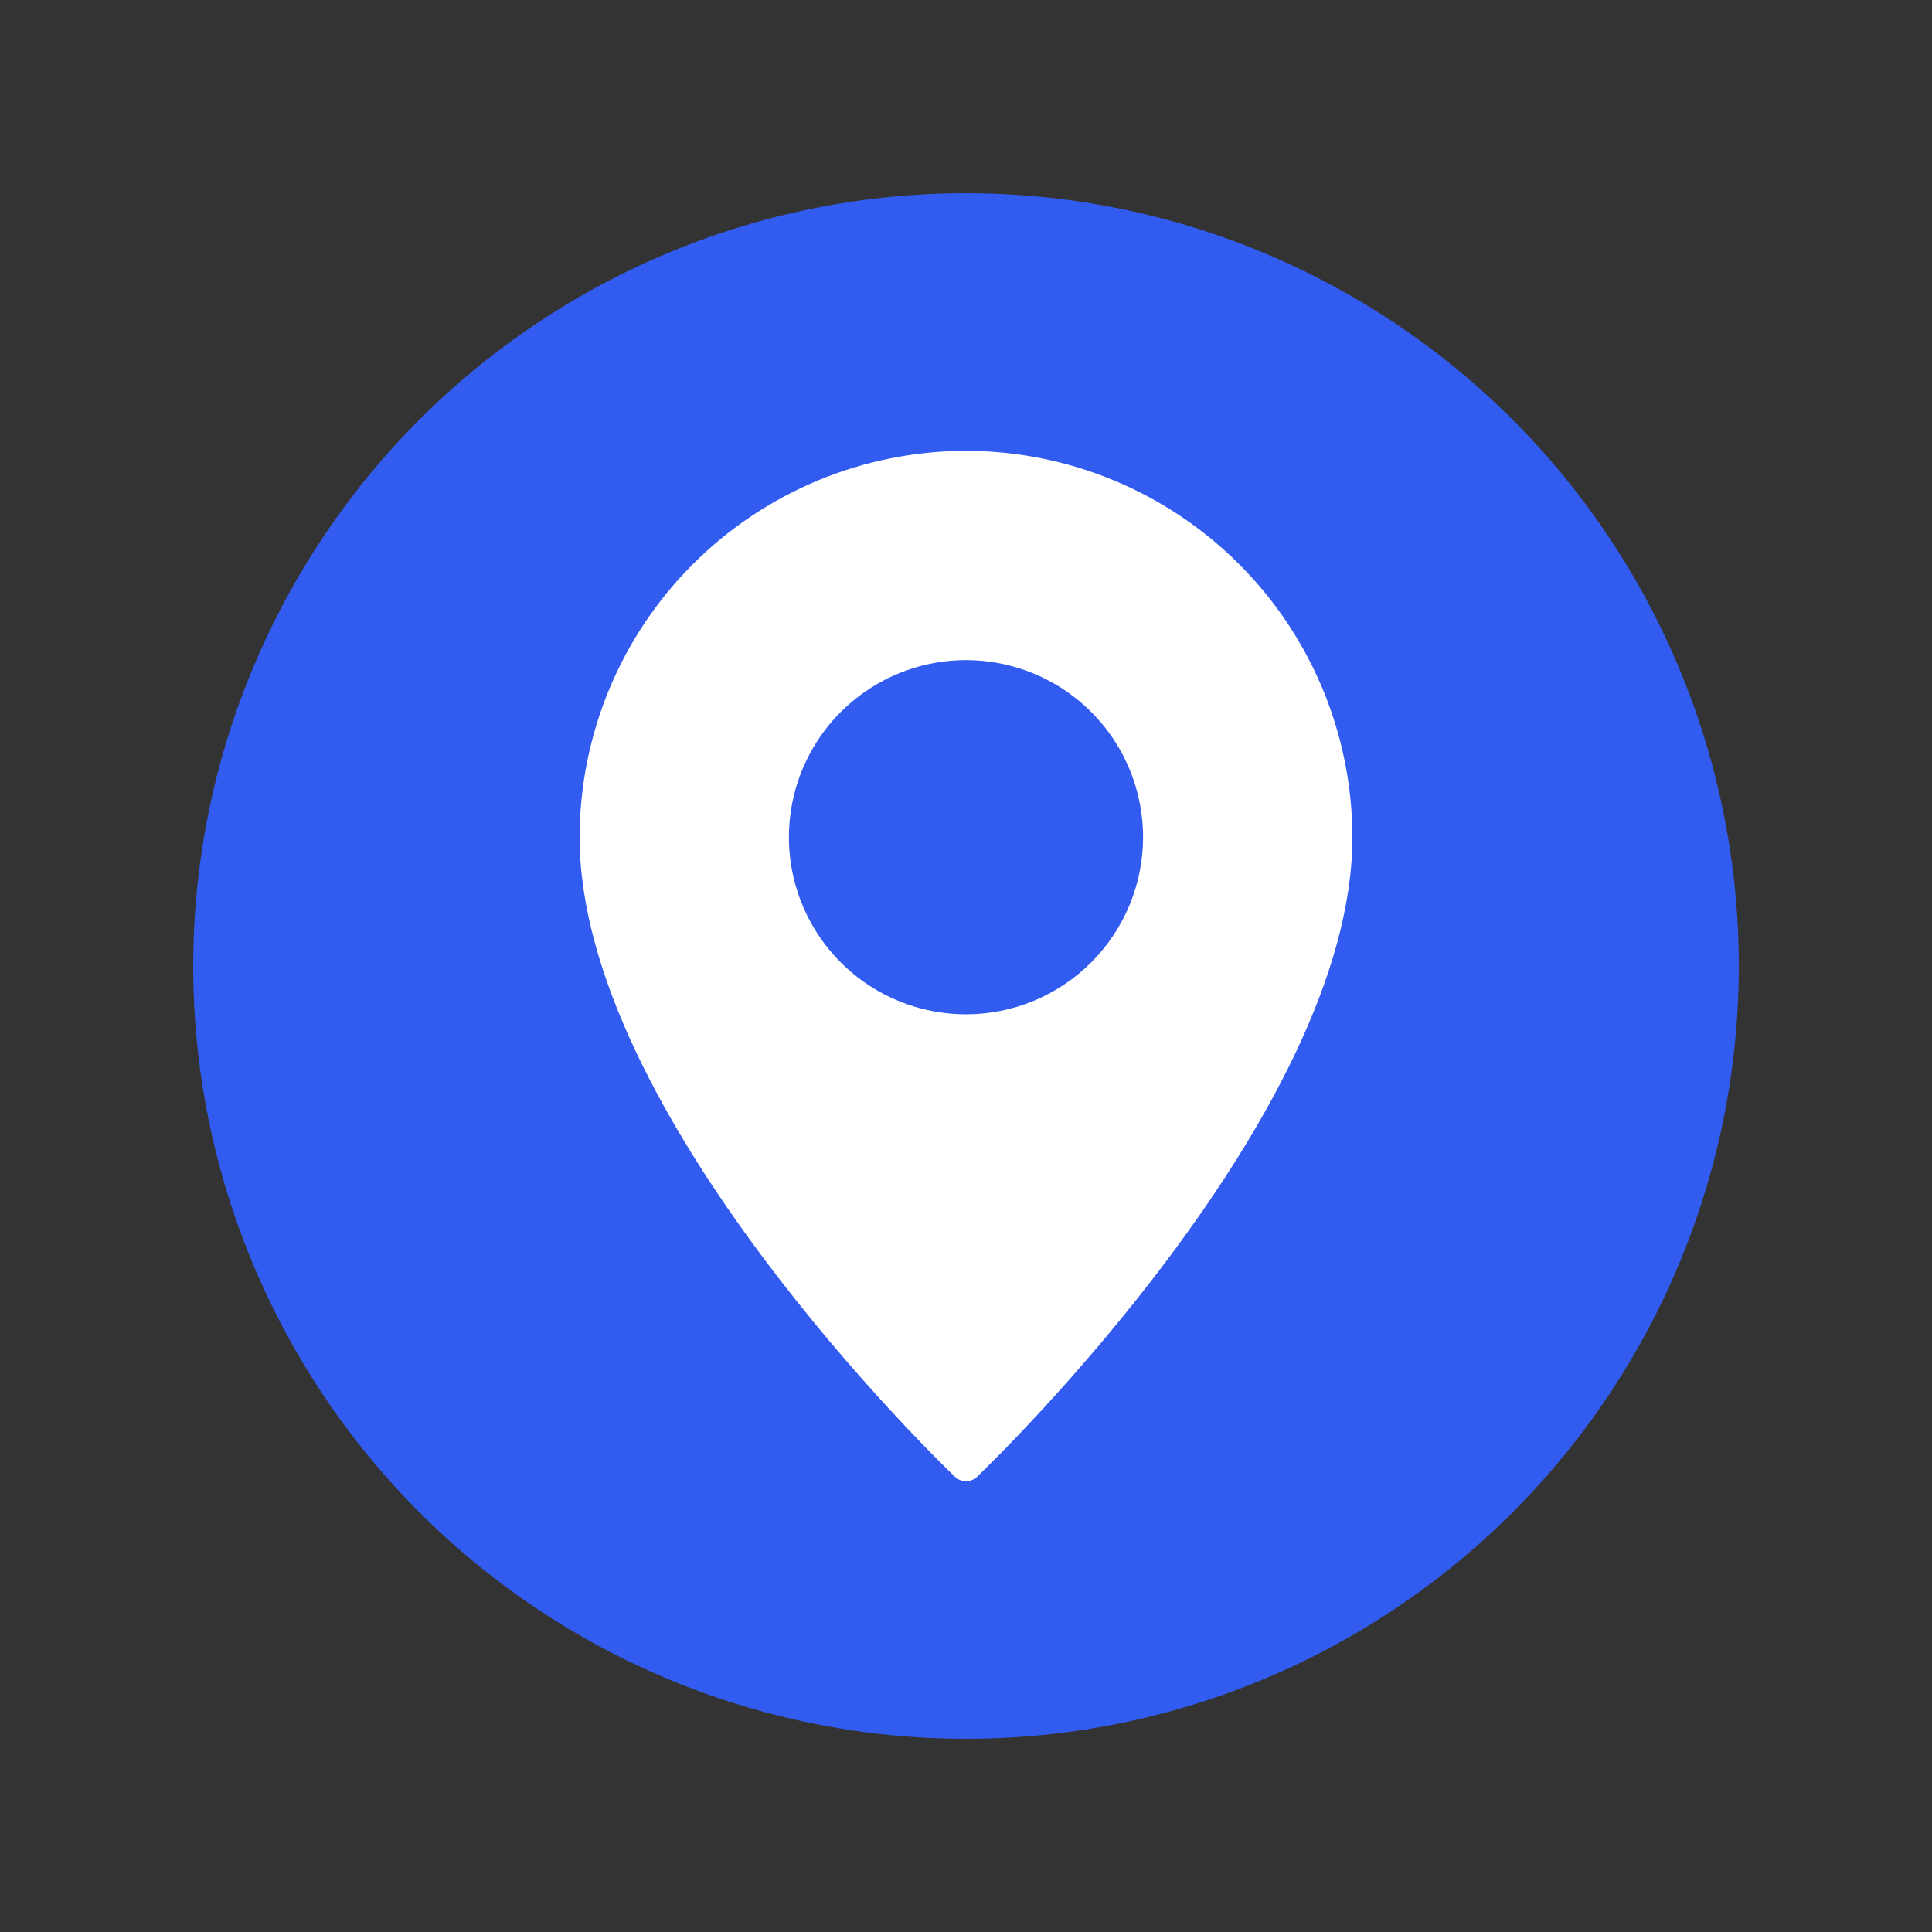
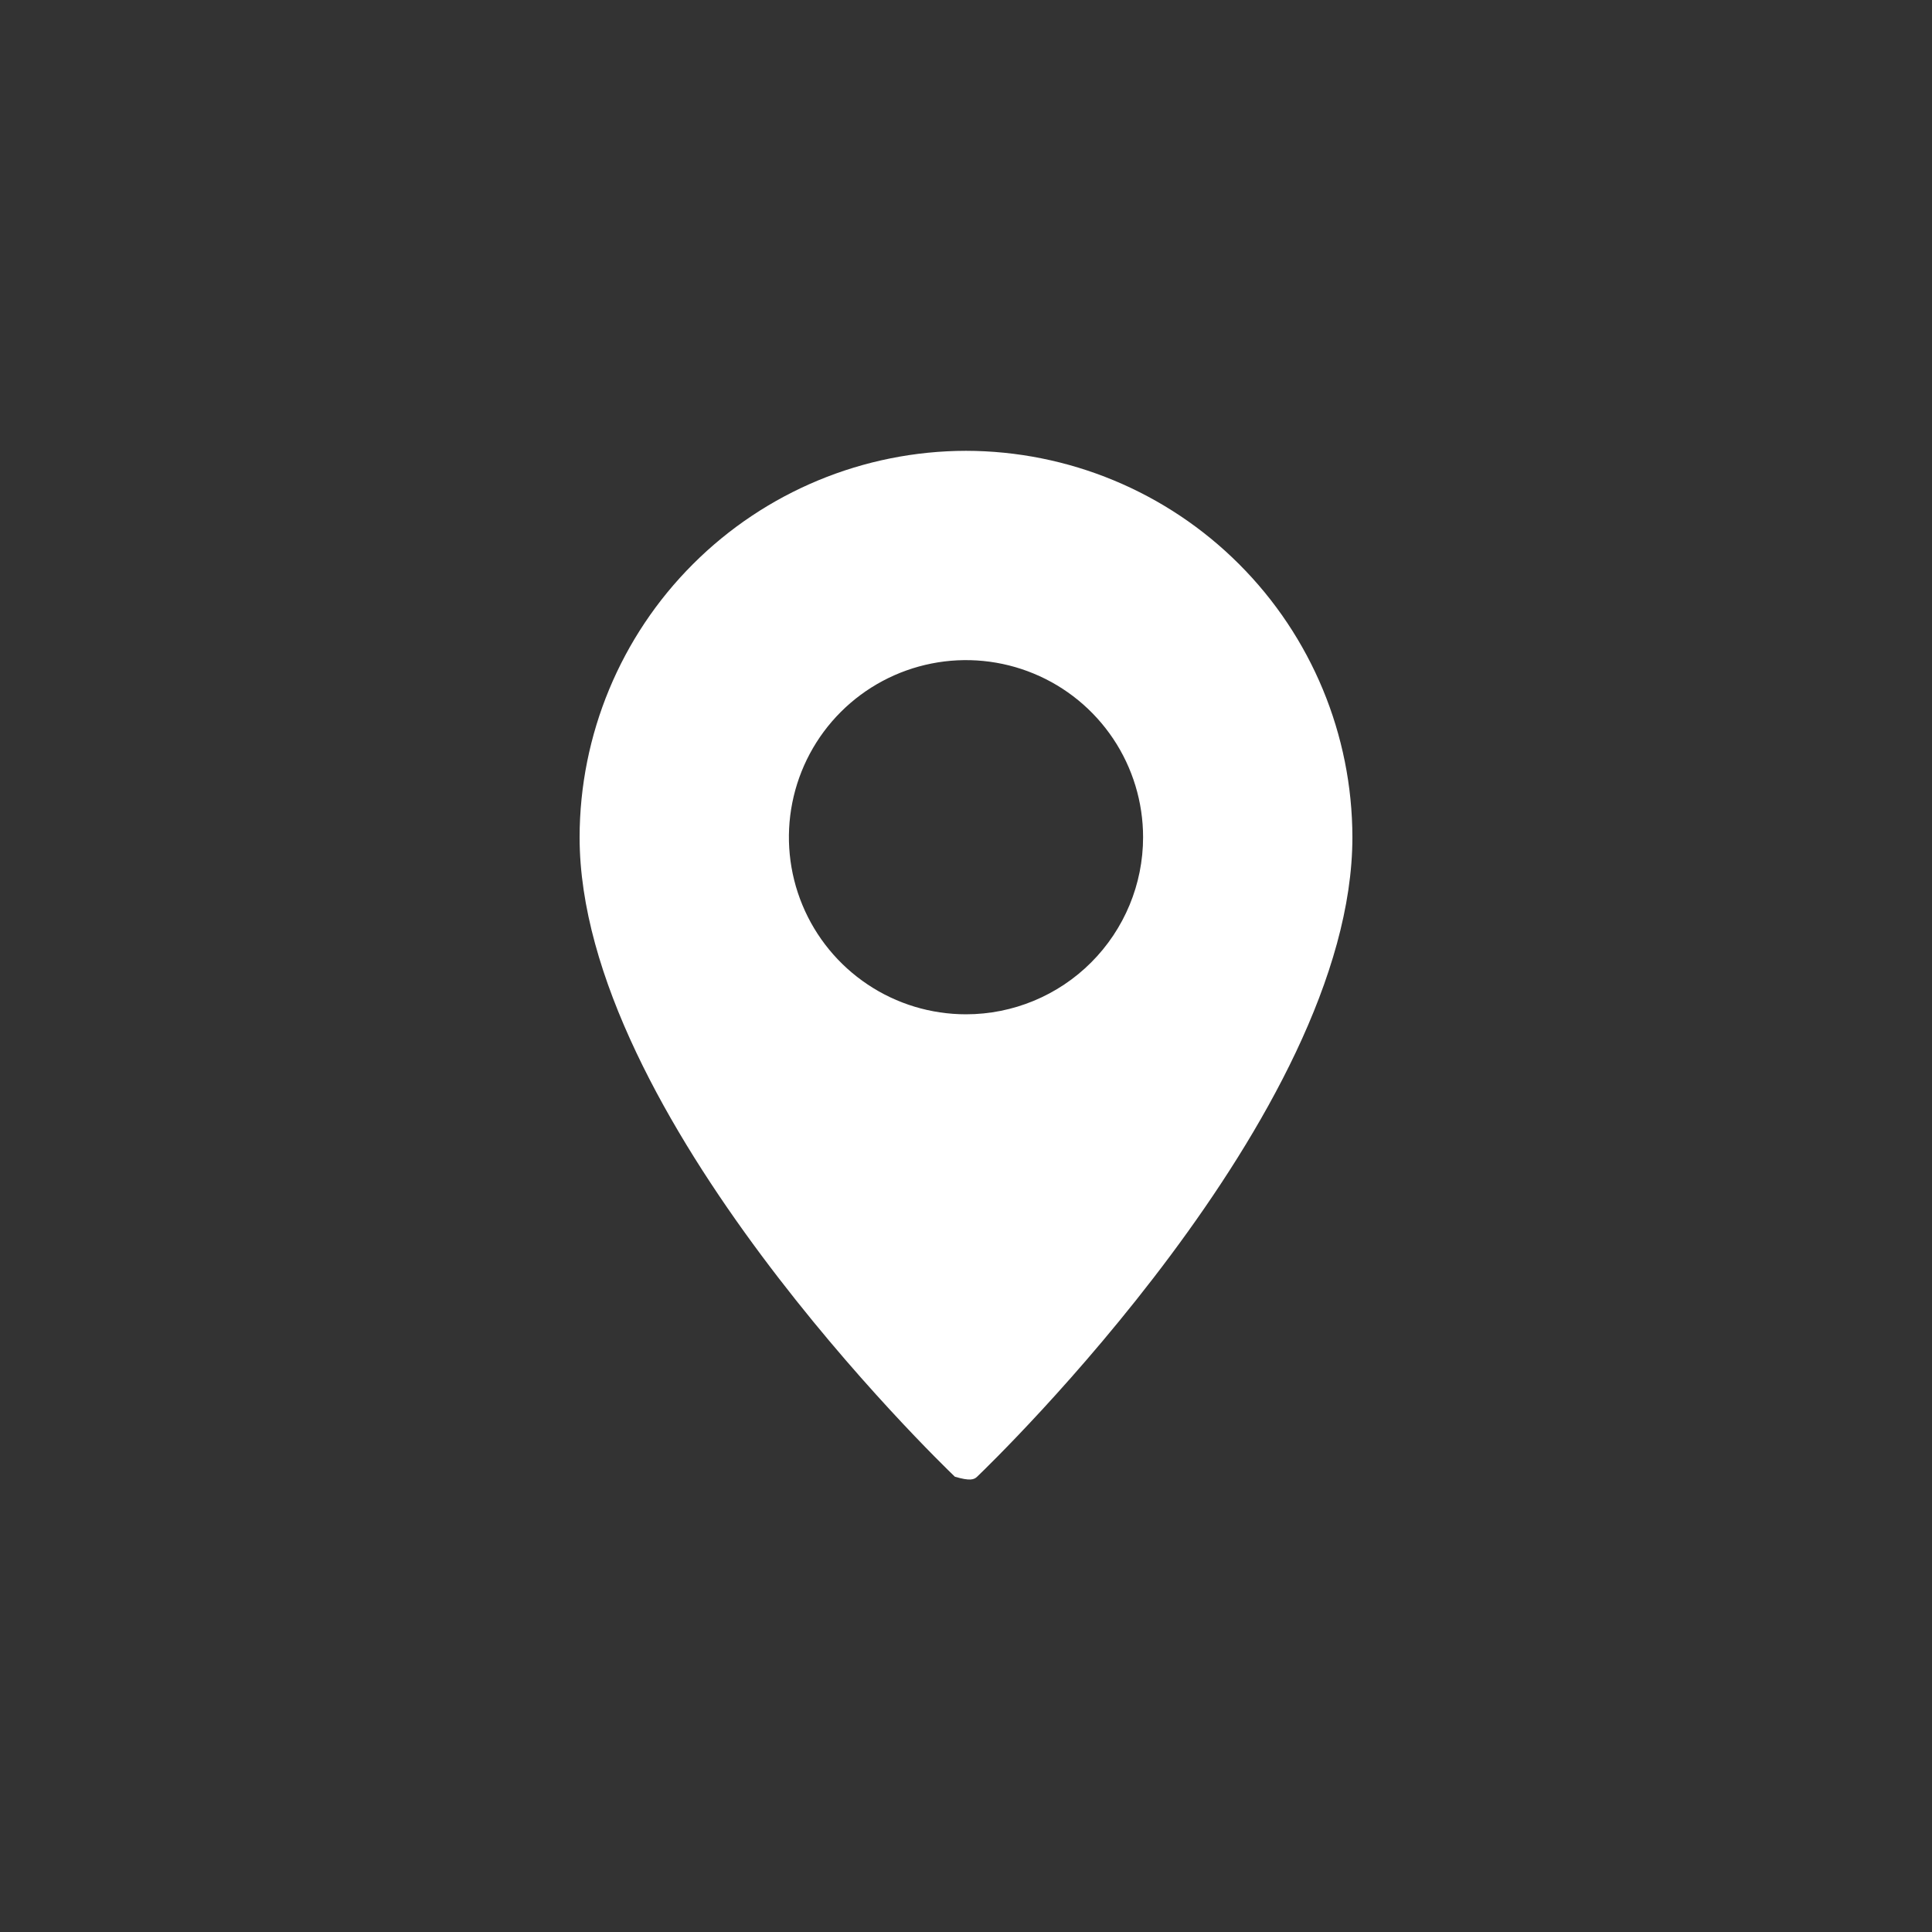
<svg xmlns="http://www.w3.org/2000/svg" width="50" height="50" viewBox="0 0 50 50" fill="none">
  <rect x="0" y="0" width="50" height="50" fill="#333333" stroke="none" />
-   <circle cx="25" cy="25" r="20" fill="#325CF0" />
-   <path d="M25 11.667C22.349 11.671 19.807 12.725 17.933 14.6C16.058 16.474 15.004 19.016 15 21.667C15 28.846 24.317 37.838 24.712 38.217C24.79 38.292 24.893 38.334 25 38.334C25.107 38.334 25.21 38.292 25.288 38.217C25.683 37.838 35 28.846 35 21.667C34.996 19.016 33.942 16.474 32.067 14.6C30.193 12.725 27.651 11.671 25 11.667V11.667ZM25 26.25C24.093 26.25 23.207 25.982 22.454 25.478C21.7 24.974 21.113 24.259 20.766 23.421C20.419 22.584 20.328 21.662 20.505 20.773C20.682 19.884 21.118 19.067 21.759 18.426C22.4 17.785 23.217 17.349 24.106 17.172C24.995 16.995 25.916 17.086 26.754 17.433C27.591 17.779 28.307 18.367 28.811 19.121C29.314 19.874 29.583 20.761 29.583 21.667C29.583 22.882 29.099 24.048 28.24 24.907C27.381 25.767 26.215 26.25 25 26.25Z" fill="white" />
+   <path d="M25 11.667C22.349 11.671 19.807 12.725 17.933 14.6C16.058 16.474 15.004 19.016 15 21.667C15 28.846 24.317 37.838 24.712 38.217C25.107 38.334 25.21 38.292 25.288 38.217C25.683 37.838 35 28.846 35 21.667C34.996 19.016 33.942 16.474 32.067 14.6C30.193 12.725 27.651 11.671 25 11.667V11.667ZM25 26.25C24.093 26.25 23.207 25.982 22.454 25.478C21.7 24.974 21.113 24.259 20.766 23.421C20.419 22.584 20.328 21.662 20.505 20.773C20.682 19.884 21.118 19.067 21.759 18.426C22.4 17.785 23.217 17.349 24.106 17.172C24.995 16.995 25.916 17.086 26.754 17.433C27.591 17.779 28.307 18.367 28.811 19.121C29.314 19.874 29.583 20.761 29.583 21.667C29.583 22.882 29.099 24.048 28.24 24.907C27.381 25.767 26.215 26.25 25 26.25Z" fill="white" />
</svg>